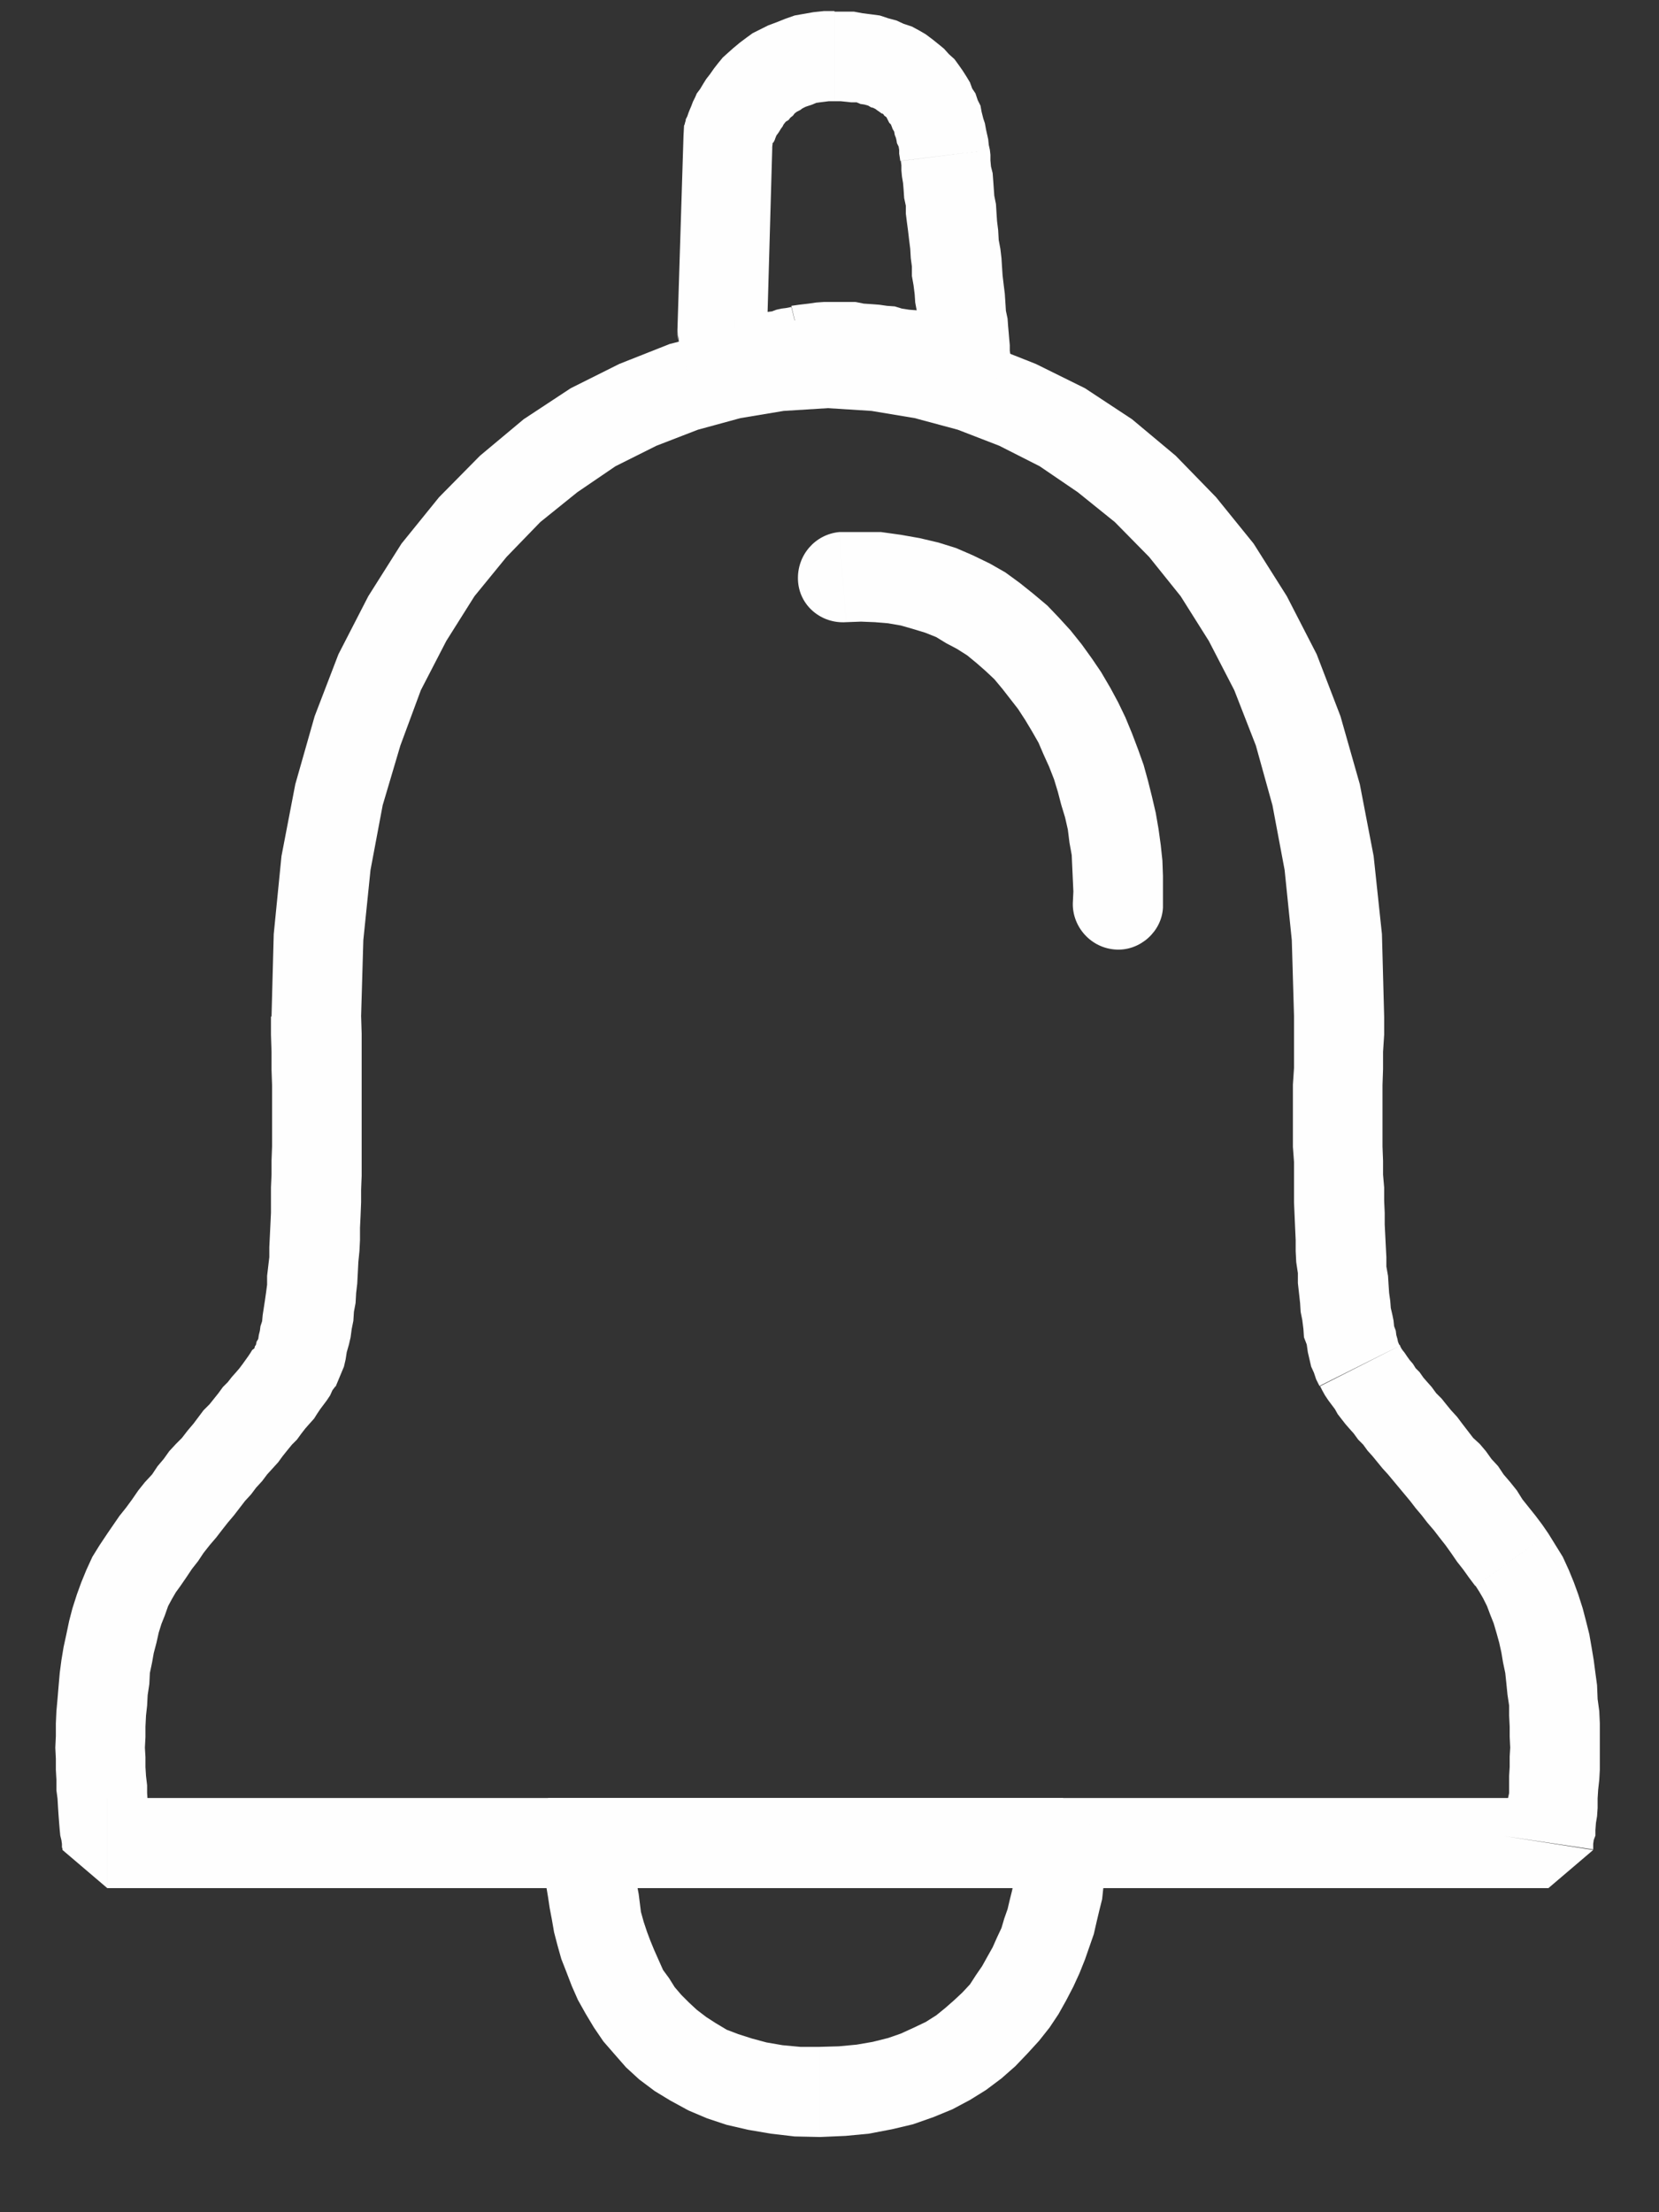
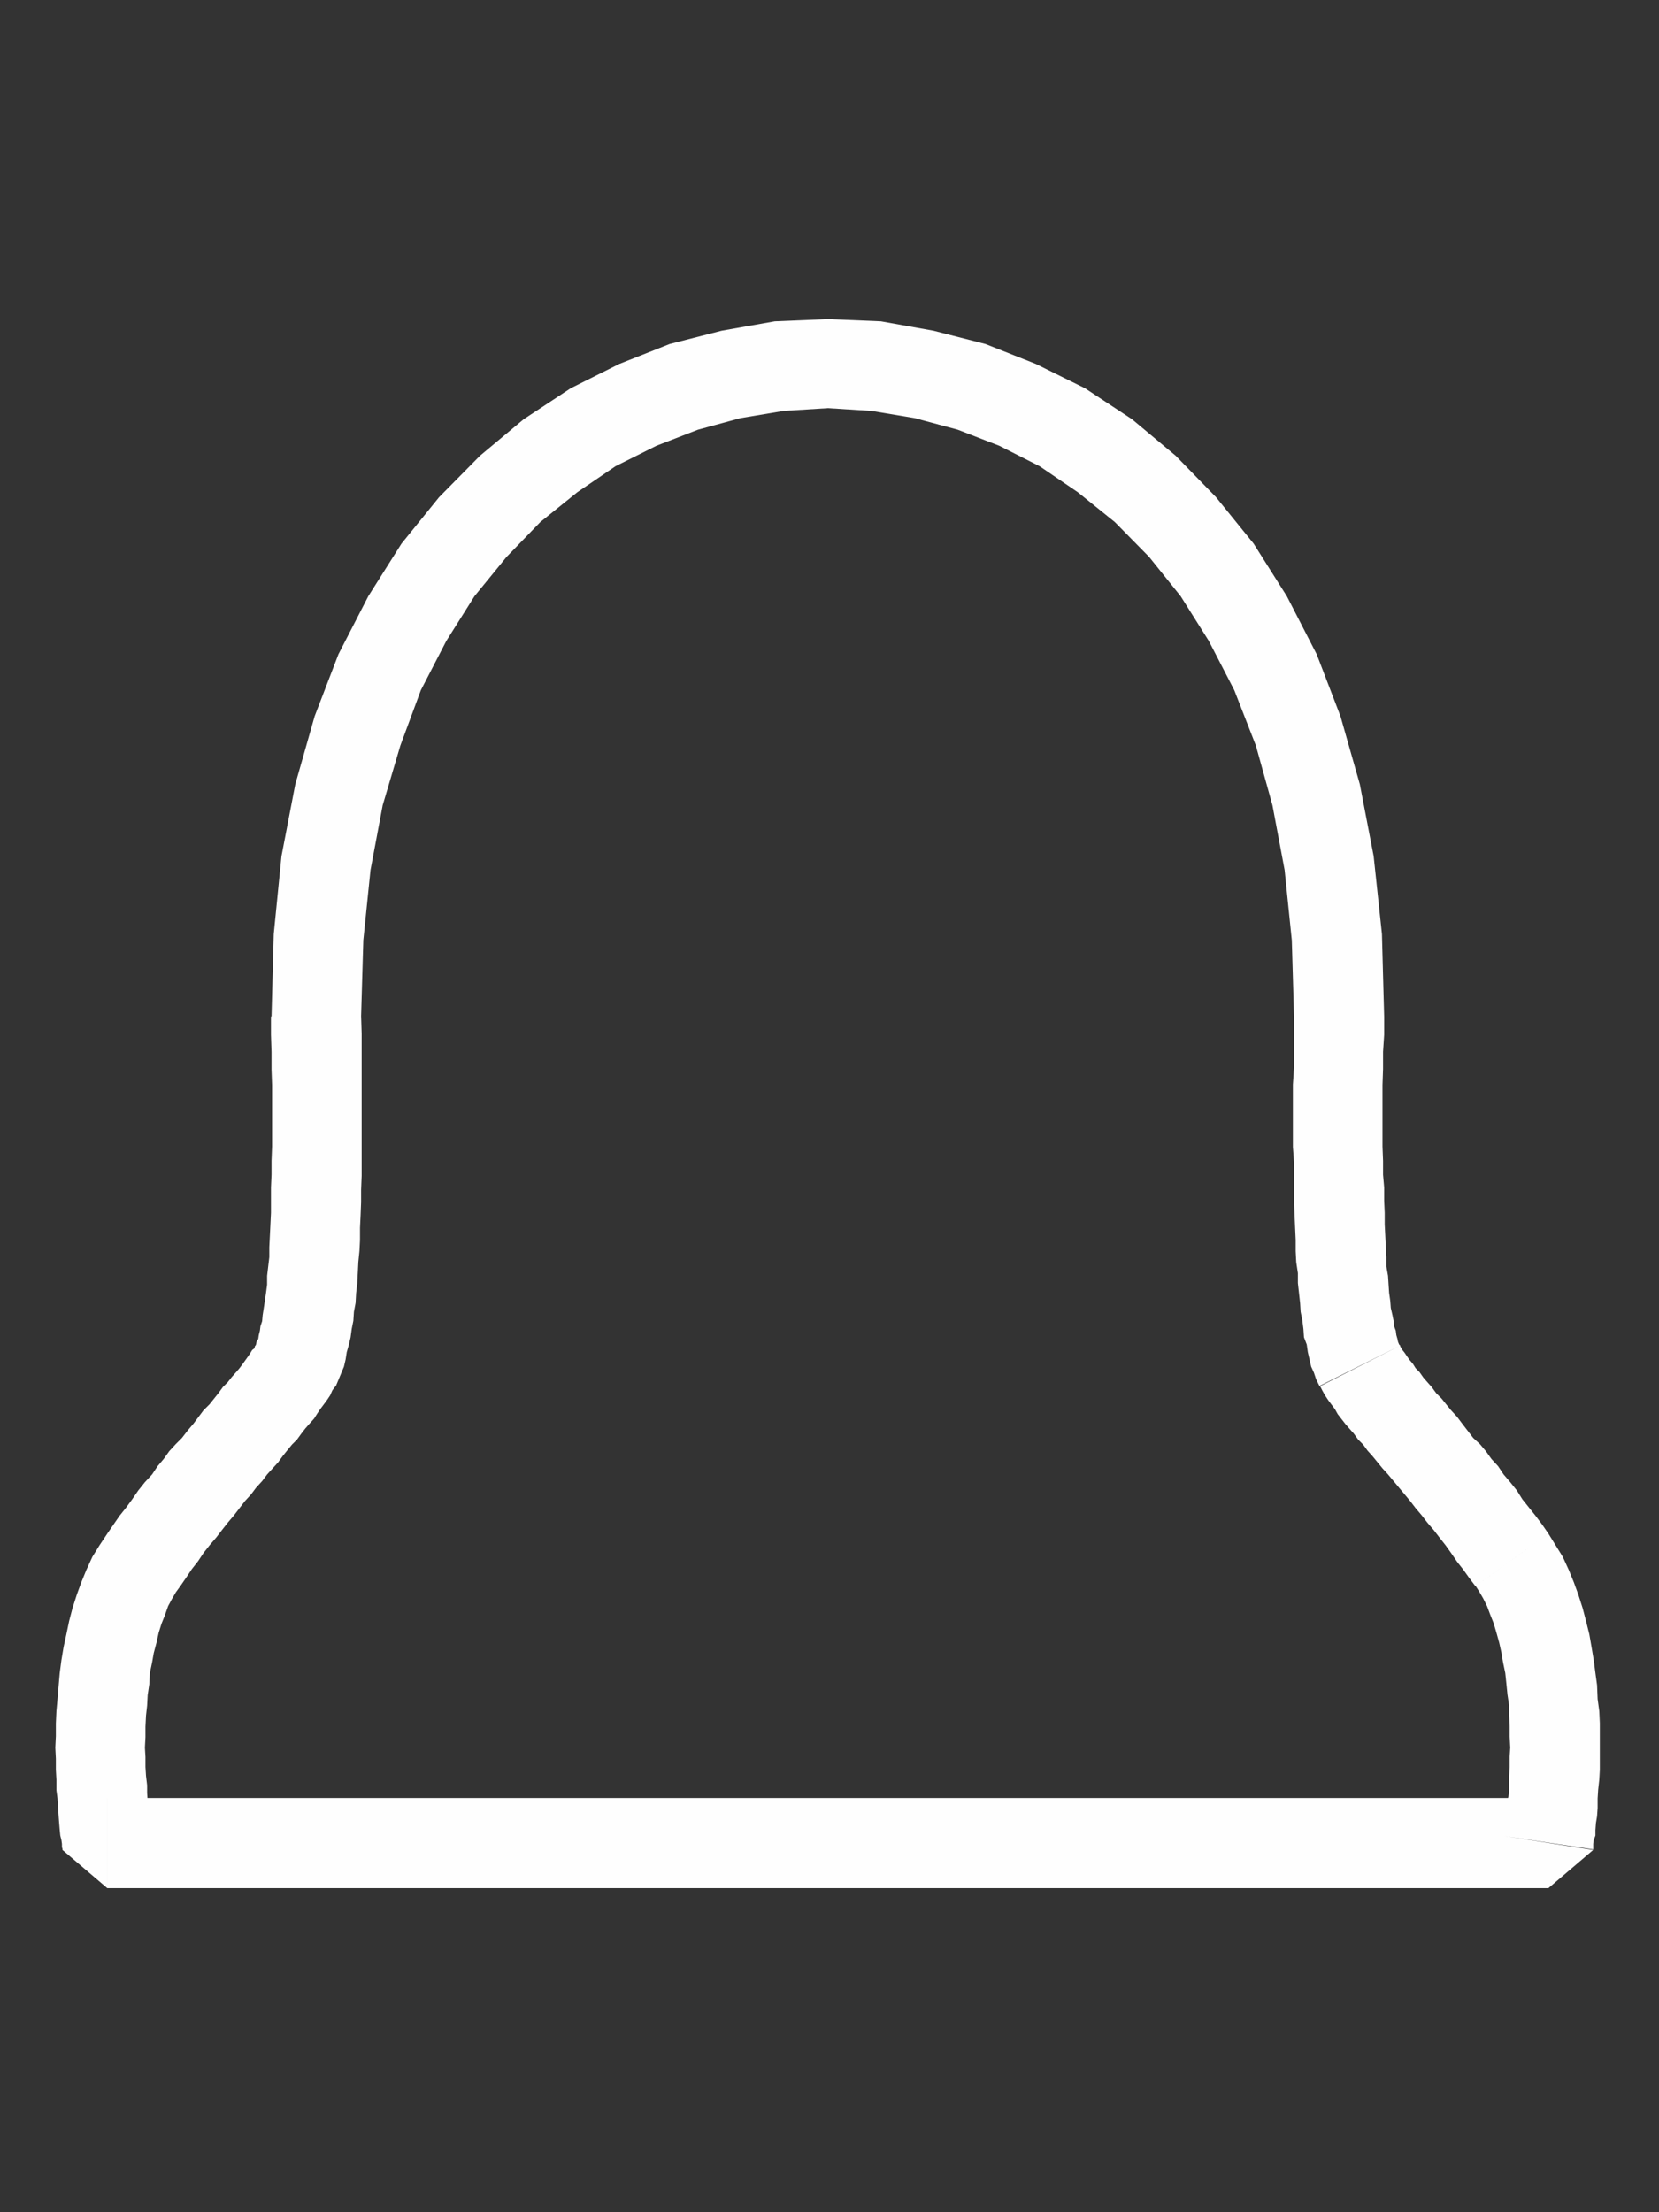
<svg xmlns="http://www.w3.org/2000/svg" xml:space="preserve" width="30px" height="40px" version="1.1" style="shape-rendering:geometricPrecision; text-rendering:geometricPrecision; image-rendering:optimizeQuality; fill-rule:evenodd; clip-rule:evenodd" viewBox="0 0 30 40">
  <rect x="0" y="0" width="30" height="40" fill="#333333" stroke="none" />
  <defs>
    <style type="text/css">
   
    .fil0 {fill:#FEFEFE;fill-rule:nonzero}
   
  </style>
  </defs>
  <g id="Layer_x0020_1">
    <g id="_2296239715856">
      <g id="_2657523294336">
        <g id="_2692649928512">
          <g>
            <path class="fil0" d="M6.06 25.07l-1.44 -0.74 0 0 0.01 -0.02 0.01 -0.05 0.03 -0.05 0.01 -0.07 0.02 -0.08 0.01 -0.08 0.03 -0.09 0.01 -0.11 0.02 -0.13 0.02 -0.13 0.02 -0.14 0.02 -0.15 0 -0.16 0.02 -0.17 0.02 -0.17 0 -0.18 0.01 -0.2 0.01 -0.21 0.01 -0.21 0 -0.22 0 -0.24 0.01 -0.23 0 -0.25 0.01 -0.26 0 -0.25 0 -0.29 0 -0.28 0 -0.29 -0.01 -0.28 0 -0.32 -0.01 -0.31 0 -0.33 1.63 -0.01 0.01 0.32 0 0.32 0 0.31 0 0.3 0 0.29 0 0.28 0 0.29 0 0.27 0 0.27 0 0.24 -0.01 0.25 0 0.23 -0.01 0.25 -0.01 0.21 0 0.22 -0.01 0.2 -0.02 0.2 -0.01 0.2 -0.01 0.19 -0.02 0.17 -0.01 0.18 -0.03 0.16 -0.01 0.16 -0.03 0.15 -0.02 0.15 -0.03 0.13 -0.04 0.14 -0.02 0.13 -0.03 0.13 -0.05 0.12 -0.05 0.12 -0.05 0.12 0 0 -0.01 0 0 0zm-2.8 3.61l-1.32 -0.95 0 0 0.11 -0.16 0.11 -0.16 0.12 -0.15 0.11 -0.15 0.11 -0.16 0.12 -0.15 0.13 -0.14 0.1 -0.15 0.11 -0.13 0.1 -0.14 0.12 -0.13 0.11 -0.11 0.1 -0.13 0.11 -0.13 0.09 -0.12 0.09 -0.12 0.11 -0.11 0.08 -0.1 0.08 -0.1 0.08 -0.11 0.09 -0.09 0.07 -0.09 0.08 -0.09 0.06 -0.07 0.06 -0.08 0.05 -0.07 0.05 -0.07 0.04 -0.06 0.03 -0.05 0.04 -0.03 0.01 -0.04 0.01 -0.01 1.45 0.73 -0.06 0.08 -0.04 0.09 -0.06 0.09 -0.06 0.08 -0.06 0.08 -0.06 0.09 -0.05 0.08 -0.09 0.1 -0.07 0.08 -0.07 0.09 -0.08 0.11 -0.09 0.09 -0.09 0.11 -0.08 0.1 -0.08 0.11 -0.1 0.11 -0.1 0.11 -0.09 0.12 -0.11 0.12 -0.09 0.12 -0.11 0.12 -0.1 0.13 -0.1 0.13 -0.11 0.13 -0.11 0.14 -0.1 0.13 -0.12 0.14 -0.11 0.14 -0.1 0.15 -0.11 0.14 -0.1 0.15 -0.11 0.16 0 0 0 0 0 0zm-1.32 3.83l0 1.63 -0.81 -0.69 0 -0.02 -0.01 -0.03 0 -0.06 -0.01 -0.07 -0.02 -0.08 -0.01 -0.1 -0.01 -0.12 -0.01 -0.13 -0.01 -0.15 -0.01 -0.17 -0.02 -0.15 0 -0.19 -0.01 -0.18 0 -0.2 -0.01 -0.2 0.01 -0.21 0 -0.23 0.01 -0.22 0.02 -0.22 0.02 -0.24 0.02 -0.23 0.03 -0.23 0.04 -0.24 0.05 -0.23 0.05 -0.24 0.06 -0.23 0.08 -0.25 0.08 -0.22 0.09 -0.22 0.11 -0.24 0.13 -0.21 0.14 -0.21 1.32 0.95 -0.08 0.11 -0.07 0.12 -0.07 0.13 -0.06 0.17 -0.06 0.15 -0.05 0.16 -0.04 0.18 -0.05 0.19 -0.03 0.17 -0.04 0.19 -0.01 0.2 -0.03 0.2 -0.01 0.19 -0.02 0.18 -0.01 0.2 0 0.19 -0.01 0.19 0.01 0.17 0 0.18 0.01 0.16 0.02 0.17 0 0.14 0.01 0.15 0.01 0.12 0.01 0.11 0.01 0.12 0 0.08 0.01 0.07 0.01 0.06 0.02 0.05 0 0.04 0 0 -0.8 -0.71 0 0 0 0zm25.27 0.69l1.6 0.25 -0.81 0.69 -0.82 0 -0.81 0 -0.82 0 -0.81 0 -0.82 0 -0.81 0 -0.8 0 -0.82 0 -0.82 0 -0.81 0 -0.82 0 -0.81 0 -0.81 0 -0.82 0 -0.82 0 -0.81 0 -0.82 0 -0.82 0 -0.81 0 -0.81 0 -0.82 0 -0.81 0 -0.82 0 -0.82 0 -0.8 0 -0.82 0 -0.82 0 -0.81 0 -0.82 0 -0.82 0 -0.8 0 -0.81 0 0 -1.63 0.81 0 0.8 0 0.82 0 0.82 0 0.81 0 0.82 0 0.82 0 0.8 0 0.82 0 0.82 0 0.81 0 0.82 0 0.81 0 0.81 0 0.82 0 0.82 0 0.81 0 0.82 0 0.82 0 0.81 0 0.81 0 0.82 0 0.81 0 0.82 0 0.82 0 0.8 0 0.81 0 0.82 0 0.81 0 0.82 0 0.81 0 0.82 0 -0.79 0.69 0 0zm-0.53 -4.52l1.32 -0.95 0 0 0.13 0.21 0.13 0.21 0.11 0.24 0.09 0.22 0.08 0.22 0.08 0.25 0.06 0.23 0.06 0.24 0.04 0.23 0.04 0.24 0.03 0.23 0.03 0.22 0.01 0.25 0.03 0.22 0.01 0.22 0 0.23 0 0.21 0 0.2 0 0.2 -0.01 0.18 -0.02 0.18 -0.01 0.16 0 0.17 -0.01 0.15 -0.02 0.12 -0.01 0.13 0 0.1 -0.03 0.08 -0.01 0.07 0 0.06 0 0.03 0 0.01 -1.6 -0.24 0 0 0 -0.03 0 -0.04 0.01 -0.06 0.01 -0.07 0.01 -0.08 0 -0.11 0.01 -0.12 0.01 -0.13 0.03 -0.14 0 -0.14 0 -0.17 0.01 -0.16 0 -0.19 0.01 -0.16 -0.01 -0.2 0 -0.18 -0.01 -0.2 0 -0.18 -0.03 -0.2 -0.02 -0.2 -0.02 -0.19 -0.04 -0.19 -0.03 -0.18 -0.04 -0.18 -0.05 -0.18 -0.05 -0.17 -0.06 -0.15 -0.06 -0.16 -0.07 -0.14 -0.07 -0.12 -0.07 -0.11 0 0 0 0.01 0 0zm-2.82 -3.61l1.46 -0.74 0 0 0 0.01 0.02 0.04 0.02 0.03 0.04 0.05 0.04 0.06 0.05 0.07 0.06 0.07 0.05 0.08 0.07 0.07 0.07 0.1 0.07 0.08 0.08 0.09 0.08 0.11 0.1 0.1 0.08 0.1 0.09 0.11 0.11 0.12 0.09 0.12 0.1 0.13 0.1 0.13 0.12 0.11 0.11 0.13 0.1 0.14 0.12 0.13 0.1 0.15 0.12 0.14 0.12 0.15 0.1 0.16 0.12 0.15 0.12 0.15 0.12 0.16 0.11 0.16 -1.32 0.95 -0.12 -0.16 -0.1 -0.14 -0.11 -0.14 -0.11 -0.16 -0.1 -0.14 -0.11 -0.14 -0.1 -0.13 -0.12 -0.14 -0.1 -0.13 -0.11 -0.13 -0.1 -0.13 -0.1 -0.12 -0.1 -0.12 -0.1 -0.12 -0.1 -0.12 -0.1 -0.11 -0.09 -0.11 -0.09 -0.11 -0.09 -0.1 -0.08 -0.11 -0.09 -0.09 -0.08 -0.11 -0.08 -0.09 -0.07 -0.08 -0.07 -0.09 -0.07 -0.09 -0.05 -0.09 -0.06 -0.08 -0.06 -0.08 -0.06 -0.09 -0.05 -0.09 -0.04 -0.08 0 0 0 0.01 -0.01 0zm-0.46 -6.7l1.63 0.01 0 0 0 0.33 -0.02 0.31 0 0.31 -0.01 0.29 0 0.29 0 0.28 0 0.28 0 0.26 0.01 0.26 0 0.25 0.02 0.23 0 0.24 0.01 0.22 0 0.21 0.01 0.2 0.01 0.2 0.01 0.19 0 0.17 0.03 0.17 0.01 0.16 0.01 0.15 0.02 0.14 0.01 0.13 0.03 0.13 0.02 0.1 0.01 0.1 0.03 0.08 0.01 0.08 0.02 0.07 0.01 0.05 0.02 0.05 0.02 0.02 -1.46 0.73 -0.06 -0.12 -0.04 -0.12 -0.05 -0.11 -0.03 -0.13 -0.03 -0.13 -0.02 -0.14 -0.05 -0.13 -0.01 -0.15 -0.02 -0.16 -0.03 -0.15 -0.01 -0.16 -0.02 -0.18 -0.02 -0.18 0 -0.18 -0.03 -0.2 -0.01 -0.2 0 -0.2 -0.01 -0.22 -0.01 -0.23 -0.01 -0.23 0 -0.23 0 -0.25 0 -0.25 -0.02 -0.27 0 -0.27 0 -0.28 0 -0.28 0 -0.3 0.02 -0.3 0 -0.3 0 -0.32 0 -0.33 0 0 0 0 0 0.01zm-16.87 0l-1.62 0.01 0 0 0.04 -1.49 0.14 -1.41 0.25 -1.3 0.35 -1.23 0.43 -1.12 0.54 -1.05 0.6 -0.95 0.68 -0.84 0.74 -0.75 0.79 -0.66 0.85 -0.56 0.88 -0.44 0.91 -0.36 0.94 -0.24 0.96 -0.17 0.96 -0.04 0.96 0.04 0.95 0.17 0.94 0.24 0.91 0.36 0.89 0.44 0.85 0.56 0.79 0.66 0.73 0.75 0.68 0.84 0.6 0.95 0.54 1.05 0.43 1.12 0.35 1.23 0.25 1.3 0.15 1.41 0.04 1.49 -1.63 -0.01 -0.04 -1.37 -0.13 -1.27 -0.22 -1.17 -0.3 -1.08 -0.39 -1 -0.46 -0.89 -0.51 -0.81 -0.57 -0.71 -0.62 -0.63 -0.67 -0.54 -0.69 -0.47 -0.73 -0.37 -0.75 -0.29 -0.78 -0.21 -0.78 -0.13 -0.79 -0.05 -0.8 0.05 -0.78 0.13 -0.77 0.21 -0.75 0.29 -0.74 0.37 -0.69 0.47 -0.67 0.54 -0.61 0.63 -0.58 0.71 -0.51 0.81 -0.46 0.89 -0.37 1 -0.32 1.08 -0.22 1.17 -0.13 1.27 -0.04 1.37 0 0 0 0z" />
          </g>
          <g>
-             <path class="fil0" d="M14.82 37.01l0.01 1.63 0 0 -0.46 -0.01 -0.43 -0.05 -0.41 -0.07 -0.39 -0.09 -0.36 -0.12 -0.33 -0.14 -0.33 -0.18 -0.28 -0.17 -0.28 -0.21 -0.24 -0.22 -0.21 -0.24 -0.2 -0.23 -0.17 -0.25 -0.15 -0.25 -0.14 -0.25 -0.11 -0.25 -0.1 -0.26 -0.09 -0.23 -0.07 -0.25 -0.06 -0.23 -0.04 -0.23 -0.04 -0.21 -0.03 -0.2 -0.03 -0.18 -0.01 -0.18 -0.01 -0.15 0 -0.14 0 -0.12 0 -0.09 0 -0.07 0 -0.06 0 -0.04 1.62 0.11 0 -0.01 0 0.03 0 0.05 0 0.07 0 0.08 0 0.09 0.01 0.13 0.01 0.13 0.02 0.14 0.03 0.16 0.02 0.16 0.02 0.16 0.05 0.18 0.06 0.18 0.06 0.16 0.07 0.17 0.08 0.18 0.08 0.18 0.11 0.15 0.1 0.16 0.12 0.14 0.14 0.14 0.14 0.13 0.17 0.13 0.17 0.11 0.2 0.12 0.21 0.08 0.25 0.08 0.26 0.07 0.29 0.05 0.32 0.03 0.34 0 0 0 0.01 0 0 0zm4.4 -2.87l0 -1.63 0.8 0.81 0 0.04 0 0.04 0 0.07 0 0.1 -0.01 0.11 -0.01 0.14 -0.01 0.16 -0.04 0.17 -0.02 0.19 -0.05 0.2 -0.05 0.21 -0.05 0.22 -0.08 0.23 -0.08 0.23 -0.1 0.25 -0.11 0.24 -0.13 0.25 -0.14 0.25 -0.16 0.24 -0.19 0.24 -0.21 0.23 -0.22 0.23 -0.25 0.22 -0.28 0.21 -0.29 0.18 -0.32 0.17 -0.34 0.14 -0.37 0.13 -0.38 0.09 -0.42 0.08 -0.42 0.04 -0.46 0.02 -0.01 -1.63 0.35 -0.01 0.32 -0.03 0.29 -0.05 0.28 -0.07 0.23 -0.08 0.24 -0.11 0.21 -0.1 0.19 -0.12 0.16 -0.13 0.16 -0.14 0.15 -0.14 0.14 -0.15 0.11 -0.17 0.11 -0.16 0.1 -0.18 0.09 -0.16 0.08 -0.18 0.08 -0.17 0.05 -0.17 0.06 -0.17 0.04 -0.17 0.04 -0.16 0.03 -0.14 0.01 -0.15 0.04 -0.13 0 -0.12 0.01 -0.09 0.01 -0.1 0 -0.06 0 -0.04 0 -0.03 0 0 0.82 0.81 0 0 0 0zm-8.55 -1.63l8.55 0 0 1.63 -8.55 0 -0.81 -0.87 0.81 -0.76zm-0.81 0.76l0.05 -0.76 0.76 0 -0.81 0.76z" />
-           </g>
+             </g>
          <g>
-             <path class="fil0" d="M13.97 2.49l-0.1 3.52 -1.62 -0.04 0.11 -3.52 0.01 -0.18 1.6 0.22zm1.12 -2.29l0 1.63 0 0 -0.1 0 -0.08 0.01 -0.08 0.01 -0.07 0.01 -0.07 0.03 -0.06 0.02 -0.06 0.02 -0.06 0.03 -0.04 0.03 -0.06 0.03 -0.04 0.03 -0.03 0.04 -0.05 0.04 -0.03 0.04 -0.05 0.03 -0.04 0.05 -0.02 0.04 -0.03 0.04 -0.03 0.05 -0.02 0.03 -0.03 0.04 -0.02 0.05 -0.01 0.03 -0.02 0.04 -0.02 0.02 0 0.03 -0.01 0.03 -0.01 0.01 -0.01 0.02 0 0 0.01 -0.01 0 0 -1.58 -0.4 0.01 -0.02 0.01 -0.04 0.01 -0.03 0 -0.02 0.03 -0.06 0.02 -0.06 0.02 -0.05 0.03 -0.07 0.03 -0.08 0.04 -0.08 0.03 -0.07 0.06 -0.08 0.06 -0.1 0.05 -0.08 0.07 -0.09 0.07 -0.1 0.07 -0.09 0.09 -0.11 0.1 -0.09 0.09 -0.08 0.12 -0.1 0.12 -0.09 0.11 -0.08 0.14 -0.07 0.14 -0.07 0.16 -0.06 0.15 -0.06 0.17 -0.06 0.17 -0.03 0.17 -0.03 0.19 -0.02 0.2 0 0 0 -0.01 0 0 0zm2.81 2.51l-1.62 0.2 0 0 -0.01 -0.07 -0.01 -0.06 0 -0.07 -0.01 -0.06 -0.03 -0.06 -0.01 -0.06 -0.01 -0.04 -0.02 -0.05 -0.01 -0.06 -0.03 -0.05 -0.01 -0.03 -0.02 -0.05 -0.03 -0.03 -0.02 -0.04 -0.01 -0.02 -0.02 -0.04 -0.04 -0.03 -0.02 -0.03 -0.03 -0.01 -0.04 -0.03 -0.03 -0.02 -0.04 -0.03 -0.04 -0.02 -0.04 -0.01 -0.05 -0.03 -0.07 -0.02 -0.07 -0.01 -0.07 -0.03 -0.1 0 -0.09 -0.01 -0.1 -0.01 -0.11 0 0 -1.62 0.17 0 0.18 0 0.16 0.03 0.16 0.02 0.15 0.02 0.15 0.05 0.15 0.04 0.13 0.06 0.15 0.05 0.13 0.07 0.12 0.07 0.12 0.09 0.1 0.08 0.11 0.09 0.09 0.1 0.1 0.09 0.08 0.11 0.07 0.1 0.07 0.11 0.06 0.1 0.04 0.11 0.06 0.09 0.04 0.12 0.05 0.1 0.02 0.11 0.03 0.12 0.03 0.09 0.02 0.11 0.02 0.09 0.02 0.09 0.01 0.1 0.02 0.09 0 0 0 0 0 0zm-0.66 4.76l0.5 -1.54 -1.06 0.86 0 -0.01 0 -0.04 0 -0.03 -0.01 -0.05 -0.01 -0.07 0 -0.08 -0.01 -0.11 -0.02 -0.11 -0.01 -0.11 -0.01 -0.13 -0.01 -0.13 -0.02 -0.14 0 -0.15 -0.03 -0.16 -0.01 -0.15 -0.02 -0.16 -0.03 -0.17 0 -0.17 -0.02 -0.15 -0.01 -0.17 -0.02 -0.16 -0.02 -0.17 -0.02 -0.15 -0.02 -0.16 0 -0.14 -0.03 -0.14 -0.01 -0.15 -0.01 -0.12 -0.02 -0.12 -0.01 -0.11 0 -0.09 -0.01 -0.08 1.61 -0.2 0.01 0.09 0 0.1 0.01 0.11 0.03 0.12 0.01 0.13 0.01 0.14 0.01 0.14 0.03 0.15 0.01 0.16 0.01 0.15 0.02 0.16 0.01 0.18 0.03 0.16 0.02 0.17 0.01 0.16 0.01 0.15 0.02 0.17 0.02 0.16 0.01 0.15 0.01 0.16 0.03 0.14 0.01 0.14 0.01 0.11 0.01 0.12 0.01 0.11 0 0.1 0.01 0.07 0.01 0.07 0.02 0.07 0 0.04 0 0.03 0 0 -1.06 0.85 0 0 0 0zm-2.55 -0.35l-0.38 -1.59 0 0 0.14 -0.02 0.17 -0.02 0.14 -0.02 0.14 -0.01 0.15 0 0.14 0 0.14 0 0.14 0 0.15 0.03 0.15 0.01 0.13 0.01 0.14 0.02 0.14 0.01 0.13 0.04 0.13 0.02 0.13 0.01 0.11 0.04 0.12 0.02 0.12 0.03 0.1 0.03 0.11 0.02 0.09 0.03 0.08 0.02 0.1 0.01 0.07 0.04 0.07 0.01 0.05 0.02 0.05 0.02 0.04 0.01 0.02 0.01 0.05 0.01 -0.01 0 -0.49 1.54 -0.03 0 0.01 0 -0.02 0 -0.03 -0.02 -0.04 -0.01 -0.06 -0.02 -0.06 -0.01 -0.05 -0.03 -0.08 -0.01 -0.08 -0.02 -0.08 -0.03 -0.09 -0.02 -0.1 -0.02 -0.09 -0.01 -0.11 -0.04 -0.1 -0.01 -0.11 -0.02 -0.1 -0.03 -0.11 -0.02 -0.1 -0.01 -0.12 -0.01 -0.12 -0.03 -0.1 0 -0.11 -0.01 -0.1 -0.01 -0.1 0 -0.1 0 -0.1 0 -0.08 0.01 -0.08 0.01 -0.07 0 -0.05 0.01 0 0 0 0 0 0.01zm-1.4 0.28l0 -1.62 0 0 0.01 0 0.02 0 0.01 0 -0.05 0 -0.03 0 0.05 -0.01 -0.02 0.01 -0.01 0 0.02 0 -0.03 0 0.02 0 0.01 -0.01 0 0 0.04 0 0 0 0.02 -0.01 0.05 -0.01 0.02 0 0.03 0 0.04 -0.02 0.04 -0.01 0.04 -0.01 0.06 -0.01 0.05 -0.01 0.07 -0.03 0.06 0 0.07 -0.02 0.08 -0.01 0.08 -0.03 0.09 -0.02 0.08 -0.01 0.1 -0.02 0.38 1.57 -0.11 0.03 -0.09 0.01 -0.08 0.03 -0.09 0.01 -0.08 0.03 -0.07 0 -0.06 0.03 -0.07 0.01 -0.04 0.01 -0.06 0.01 -0.06 0.01 -0.05 0.02 -0.03 0.01 -0.04 0.01 -0.04 0 -0.02 0 -0.03 0.01 -0.05 0.01 0 0 -0.06 0.01 -0.01 0 -0.01 0.01 -0.06 0 0 0 -0.05 0 -0.03 0 0.03 0 -0.05 0.02 -0.06 0 0 0 -0.01 0 -0.01 0 0 0 0 0 -0.01 0zm-1.04 -1.43l1.62 0.04 -0.03 -0.2 0.02 0.05 -0.02 -0.06 0 -0.02 0 0.02 0.02 0.06 0.01 0.01 -0.01 -0.01 0.01 0.02 0.01 0.02 0 0.01 0 0.02 0 0.02 0.01 0.03 0.01 0.02 0 0.01 0.01 0.04 0.02 0.01 0 0.02 0 0.03 0.01 0.01 0 0 0 0 0.01 0.02 0 -0.01 -0.01 -0.01 -0.01 -0.01 -0.02 -0.04 -0.04 -0.04 -0.05 -0.05 -0.09 -0.08 -0.19 -0.09 -0.25 -0.03 0 1.62 -0.26 -0.05 -0.21 -0.09 -0.11 -0.11 -0.07 -0.06 -0.06 -0.08 -0.05 -0.07 -0.01 -0.04 -0.04 -0.05 -0.02 -0.06 -0.01 -0.01 -0.01 -0.05 -0.03 -0.06 -0.01 -0.05 -0.01 -0.02 -0.01 -0.03 -0.01 -0.04 -0.01 -0.03 -0.02 -0.04 -0.01 -0.03 -0.01 -0.03 0 -0.03 -0.01 -0.03 -0.01 -0.03 0 -0.02 -0.01 -0.03 0 -0.03 0 -0.03 0 0.03 0 0 -0.01 -0.04 -0.02 -0.06 0.02 0.05 -0.03 -0.21 0 0 0 0zm0.02 0.21l-0.02 -0.12 0 -0.09 0.02 0.21 0 0z" />
-           </g>
+             </g>
          <g>
-             <path class="fil0" d="M15.3 11.25c-0.45,0.03 -0.85,-0.3 -0.87,-0.76 -0.02,-0.45 0.31,-0.83 0.75,-0.87l0.12 1.63 0 0zm5.73 5.16l-1.63 -0.08 0.01 -0.21 -0.01 -0.22 -0.01 -0.22 -0.01 -0.22 -0.04 -0.22 -0.03 -0.24 -0.05 -0.22 -0.07 -0.23 -0.06 -0.23 -0.07 -0.23 -0.09 -0.23 -0.1 -0.22 -0.09 -0.21 -0.12 -0.21 -0.12 -0.2 -0.13 -0.2 -0.14 -0.18 -0.14 -0.18 -0.15 -0.18 -0.16 -0.15 -0.16 -0.14 -0.17 -0.14 -0.19 -0.12 -0.19 -0.1 -0.18 -0.11 -0.2 -0.08 -0.23 -0.07 -0.21 -0.06 -0.23 -0.04 -0.24 -0.02 -0.25 -0.01 -0.27 0.01 -0.12 -1.63 0.39 0 0.36 0 0.36 0.05 0.34 0.06 0.34 0.08 0.32 0.1 0.3 0.13 0.31 0.15 0.28 0.16 0.26 0.19 0.25 0.2 0.25 0.21 0.21 0.22 0.21 0.23 0.2 0.25 0.18 0.25 0.17 0.25 0.17 0.29 0.14 0.26 0.13 0.27 0.12 0.29 0.11 0.29 0.1 0.28 0.08 0.29 0.07 0.28 0.07 0.3 0.05 0.29 0.04 0.29 0.03 0.28 0.01 0.28 0 0.29 0 0.28 0 0 0 0zm0 0c-0.02,0.43 -0.41,0.78 -0.84,0.76 -0.46,-0.02 -0.8,-0.41 -0.79,-0.84l1.63 0.08z" />
-           </g>
+             </g>
        </g>
      </g>
    </g>
  </g>
</svg>